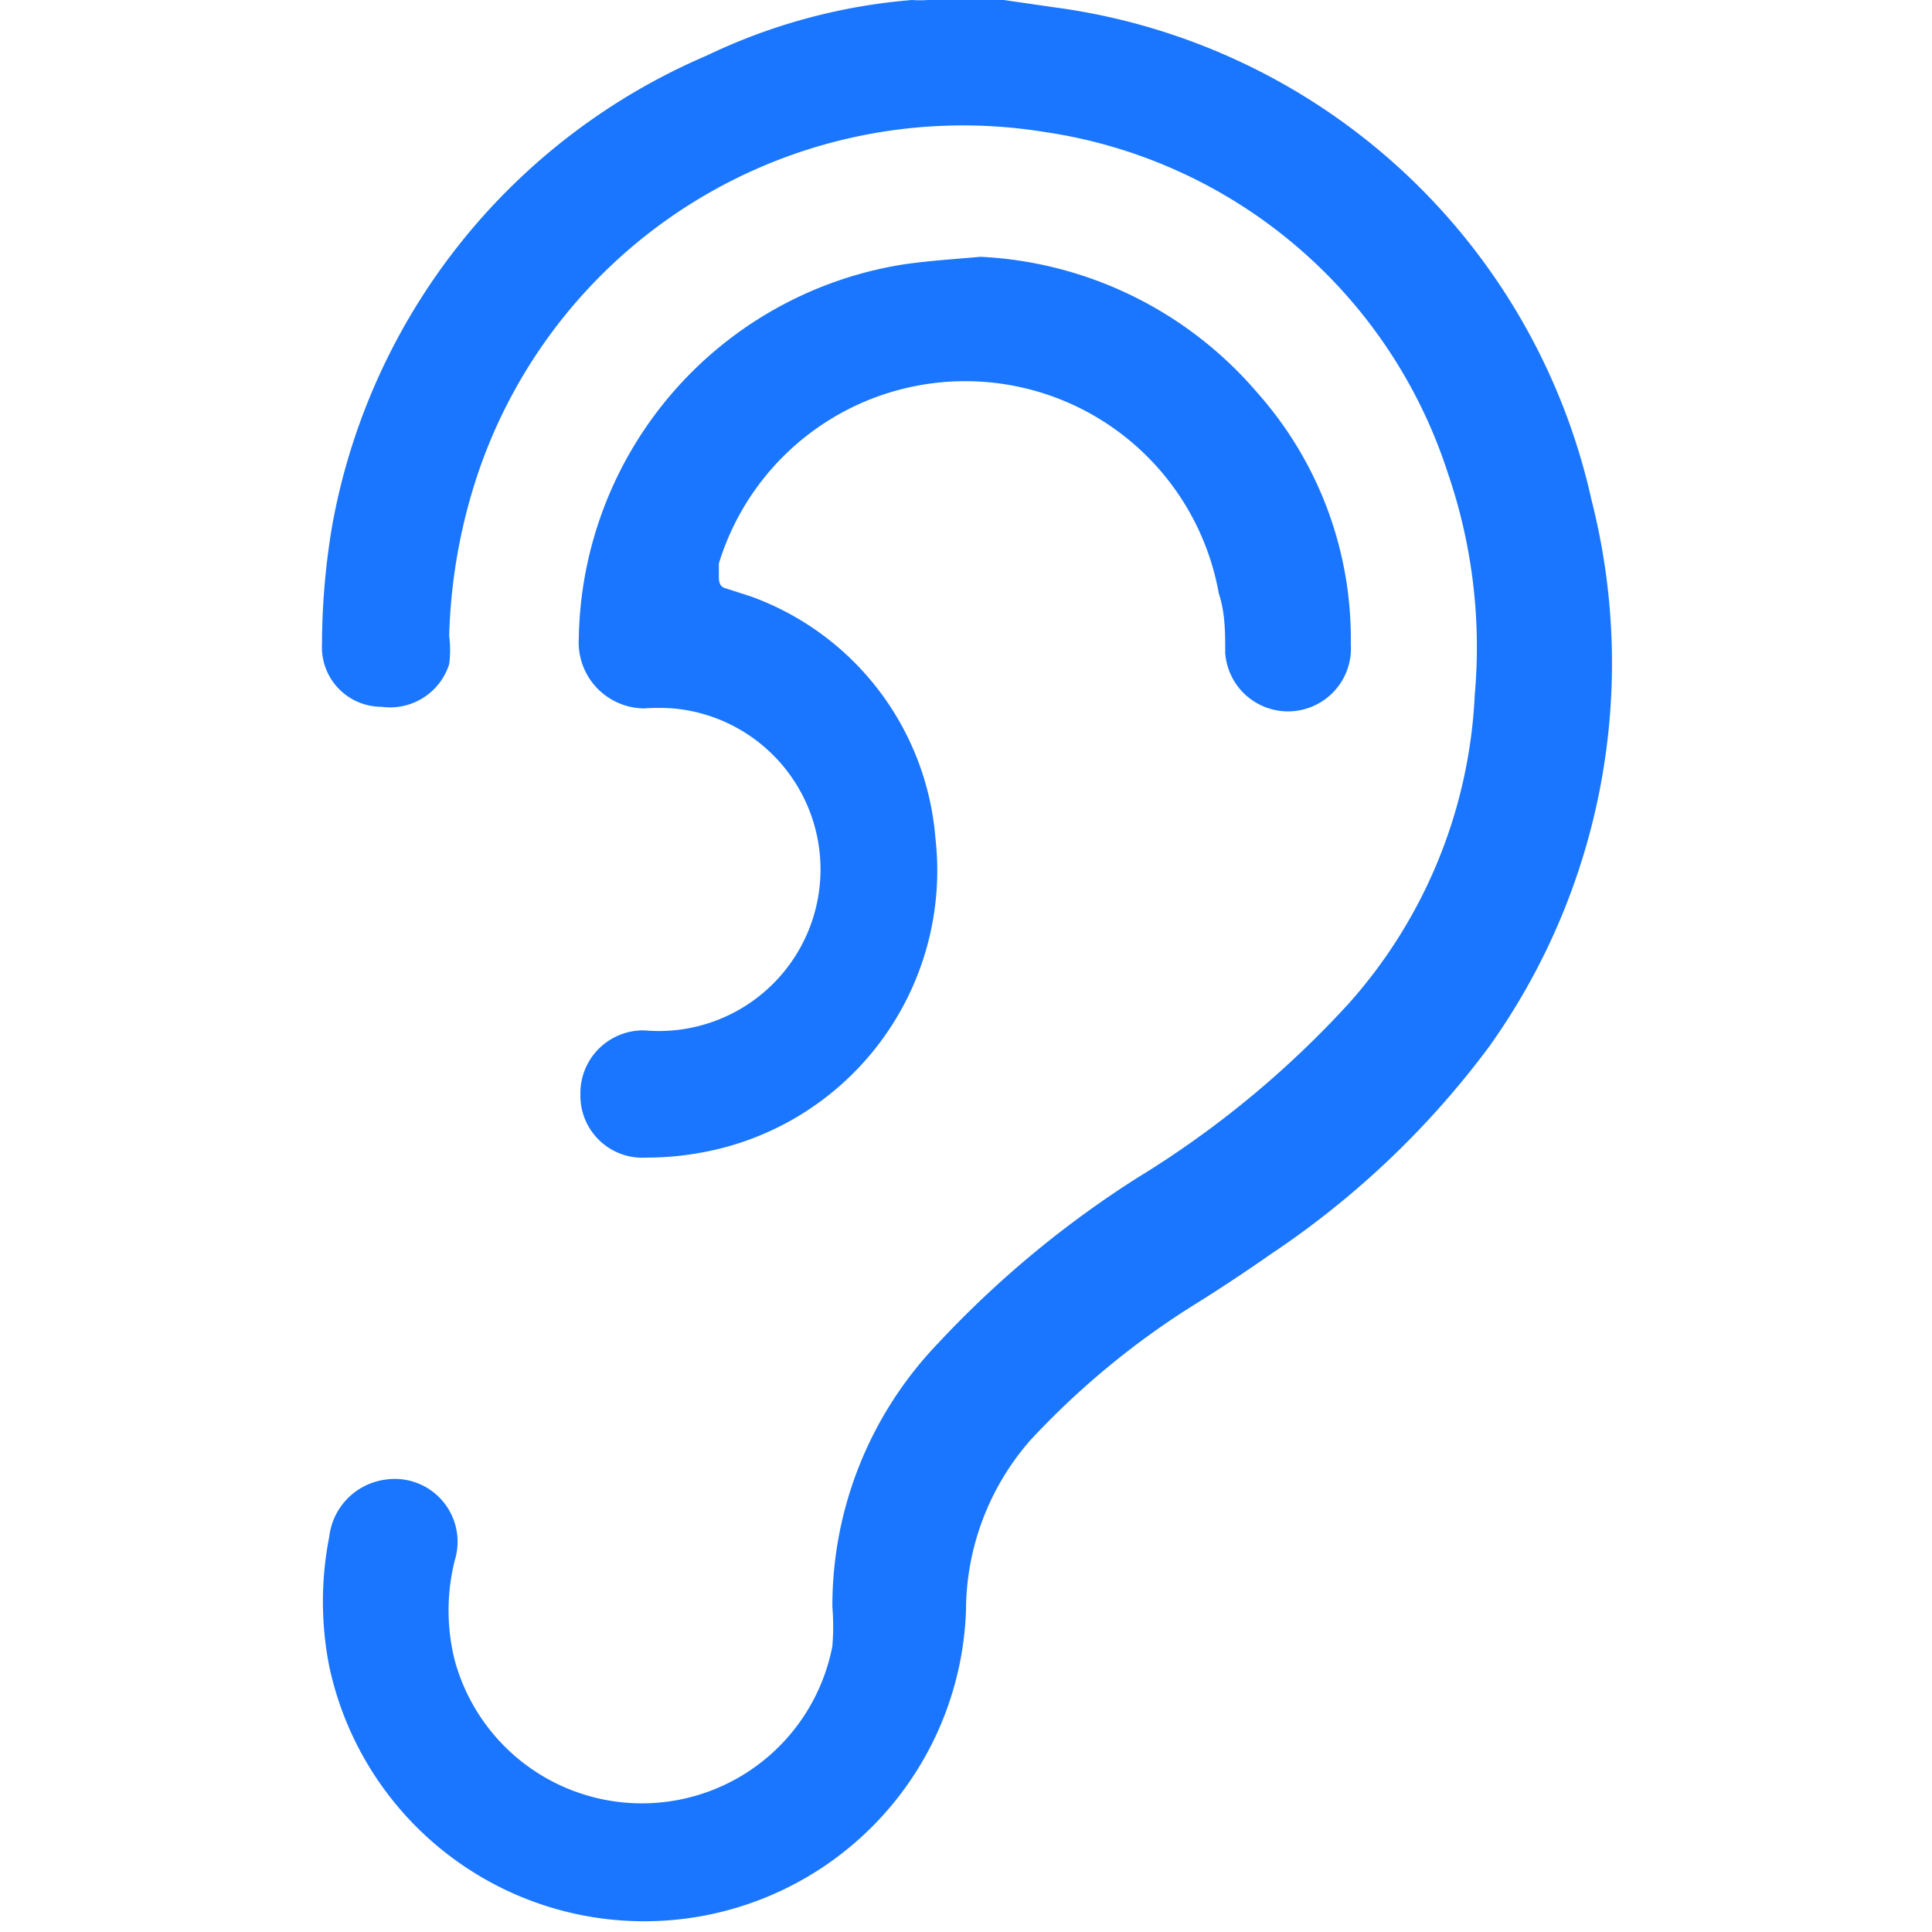
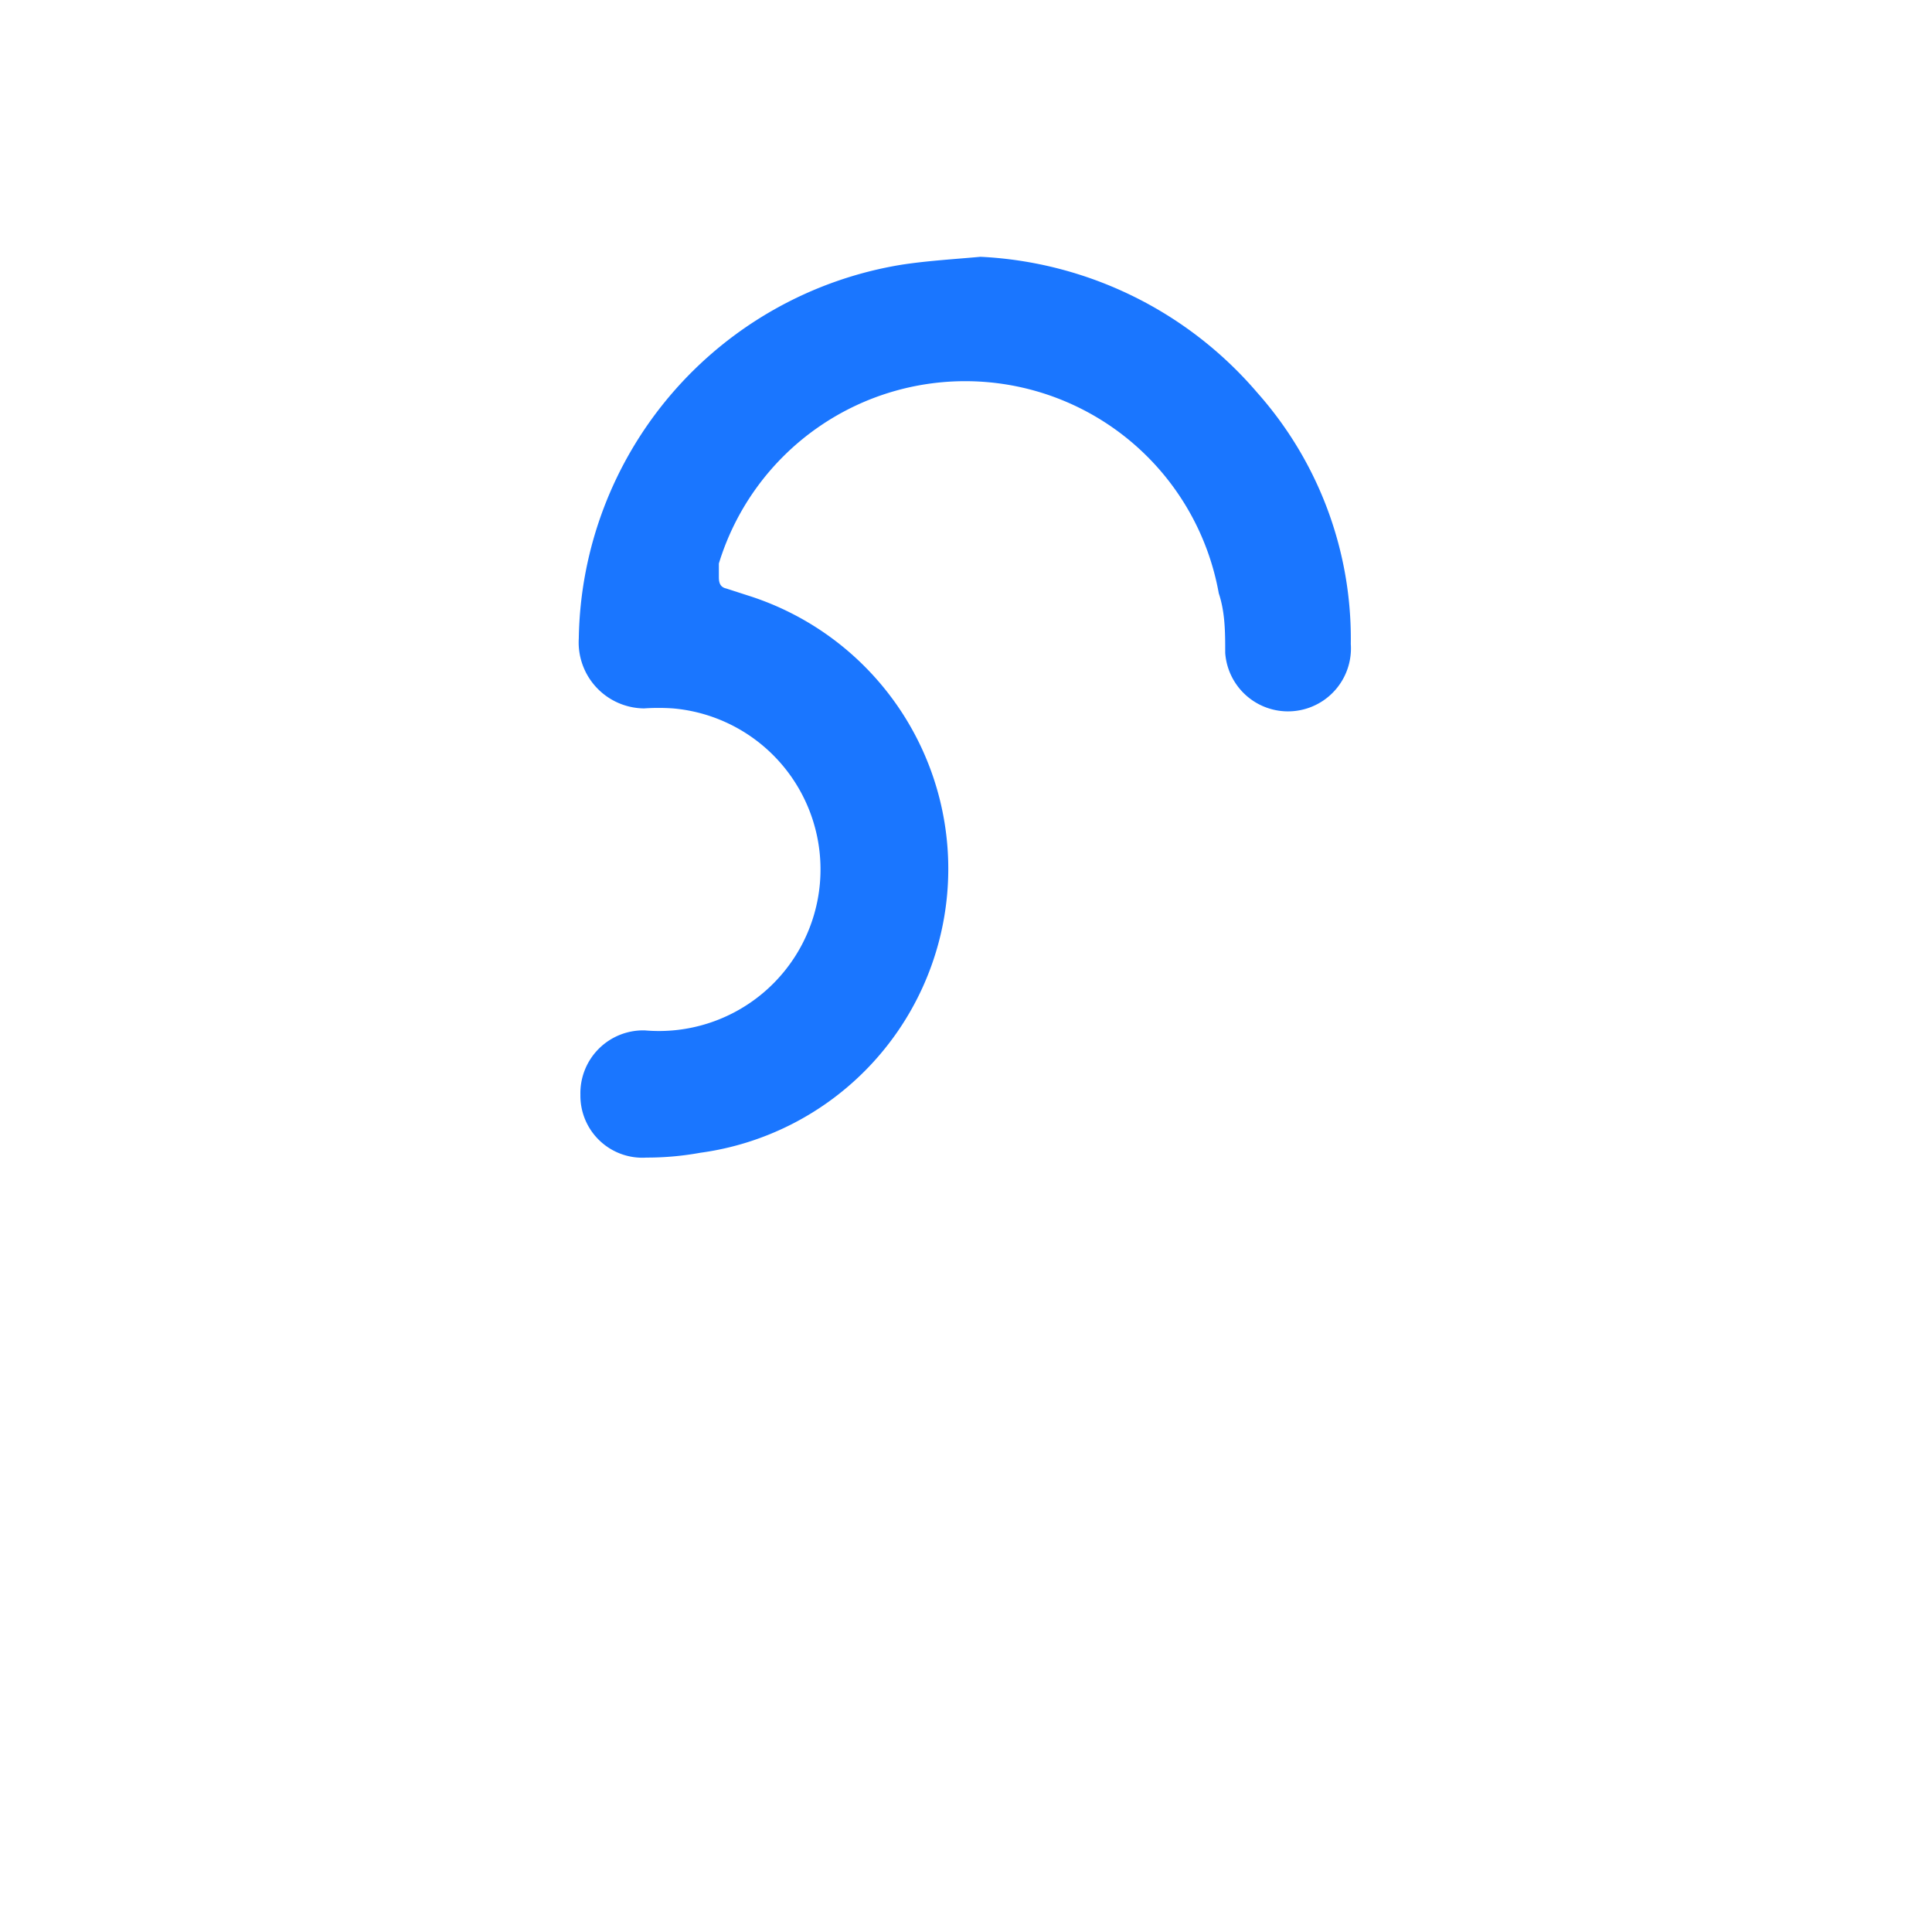
<svg xmlns="http://www.w3.org/2000/svg" id="Слой_1" data-name="Слой 1" width="24" height="24" viewBox="0 0 24 24">
  <defs>
    <style>.cls-1{fill:#1a76ff;}</style>
  </defs>
  <title>1051</title>
-   <path class="cls-1" d="M12.47,0l.62.09a7.9,7.9,0,0,1,6.68,6.12A8.2,8.2,0,0,1,18.5,13a10.94,10.94,0,0,1-2.7,2.57c-.33.23-.66.45-1,.66a10.09,10.09,0,0,0-2,1.66A3.22,3.22,0,0,0,12,20a4,4,0,0,1-7.91.7,4.16,4.16,0,0,1,0-1.61.81.81,0,0,1,.7-.71.78.78,0,0,1,.86,1,2.55,2.55,0,0,0,0,1.25,2.41,2.41,0,0,0,4.69-.18,3,3,0,0,0,0-.49,4.71,4.71,0,0,1,1.31-3.27,12.67,12.67,0,0,1,2.48-2.06,12.13,12.13,0,0,0,2.63-2.17,6.19,6.19,0,0,0,1.56-3.83,6.66,6.66,0,0,0-.34-2.77,6.21,6.21,0,0,0-5-4.22A6.36,6.36,0,0,0,5.88,6.06a6.93,6.93,0,0,0-.3,1.84,1.37,1.37,0,0,1,0,.35.77.77,0,0,1-.84.53A.74.74,0,0,1,4,8a8.88,8.88,0,0,1,.13-1.49A7.87,7.87,0,0,1,8.78.69,7.24,7.24,0,0,1,11.33,0a1.4,1.4,0,0,0,.2,0Z" />
-   <path class="cls-1" d="M12.18,3.19a4.83,4.83,0,0,1,3.44,1.69A4.6,4.6,0,0,1,16.78,8a.78.78,0,0,1-1.56.11c0-.25,0-.5-.08-.74A3.2,3.2,0,0,0,8.93,7c0,.05,0,.11,0,.16s0,.13.09.15l.31.1a3.49,3.49,0,0,1,2.29,3A3.56,3.56,0,0,1,8.7,14.32a3.71,3.71,0,0,1-.67.06.77.77,0,0,1-.82-.78.78.78,0,0,1,.8-.8,2,2,0,0,0,.35-4A2.67,2.67,0,0,0,8,8.8a.82.82,0,0,1-.81-.87,4.78,4.78,0,0,1,4-4.64C11.51,3.24,11.85,3.22,12.18,3.19Z" />
+   <path class="cls-1" d="M12.18,3.19a4.83,4.83,0,0,1,3.44,1.69A4.6,4.6,0,0,1,16.78,8a.78.78,0,0,1-1.56.11c0-.25,0-.5-.08-.74A3.2,3.2,0,0,0,8.93,7c0,.05,0,.11,0,.16s0,.13.09.15l.31.1A3.56,3.56,0,0,1,8.7,14.32a3.71,3.71,0,0,1-.67.06.77.77,0,0,1-.82-.78.78.78,0,0,1,.8-.8,2,2,0,0,0,.35-4A2.67,2.67,0,0,0,8,8.8a.82.82,0,0,1-.81-.87,4.78,4.78,0,0,1,4-4.64C11.51,3.24,11.85,3.22,12.18,3.19Z" />
</svg>